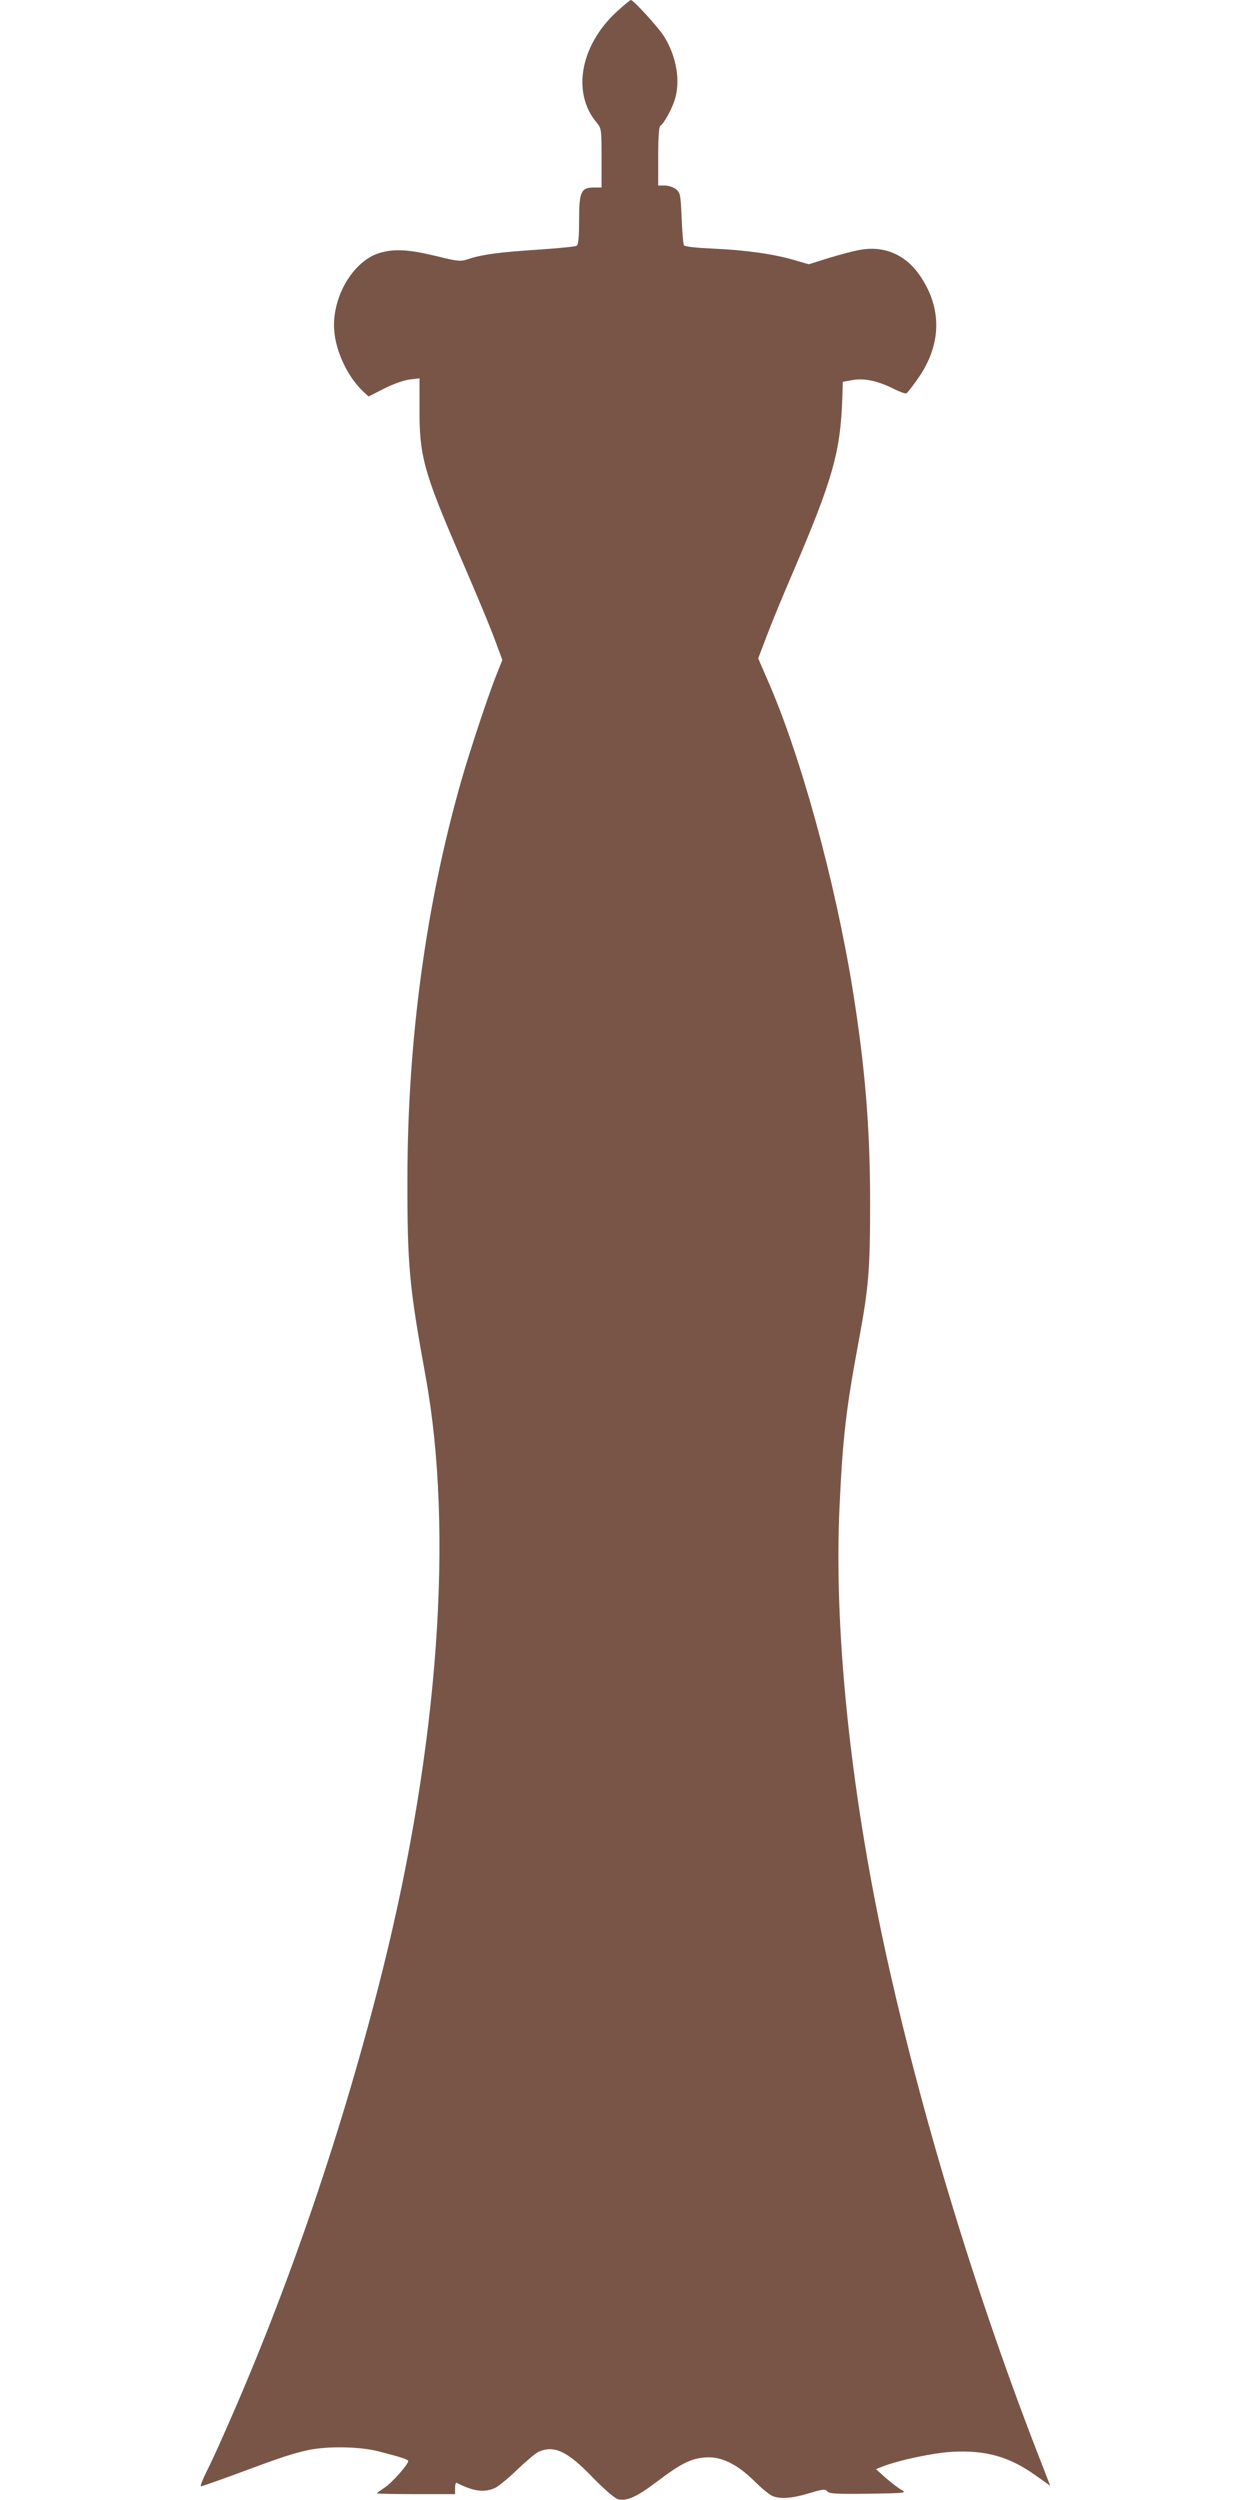
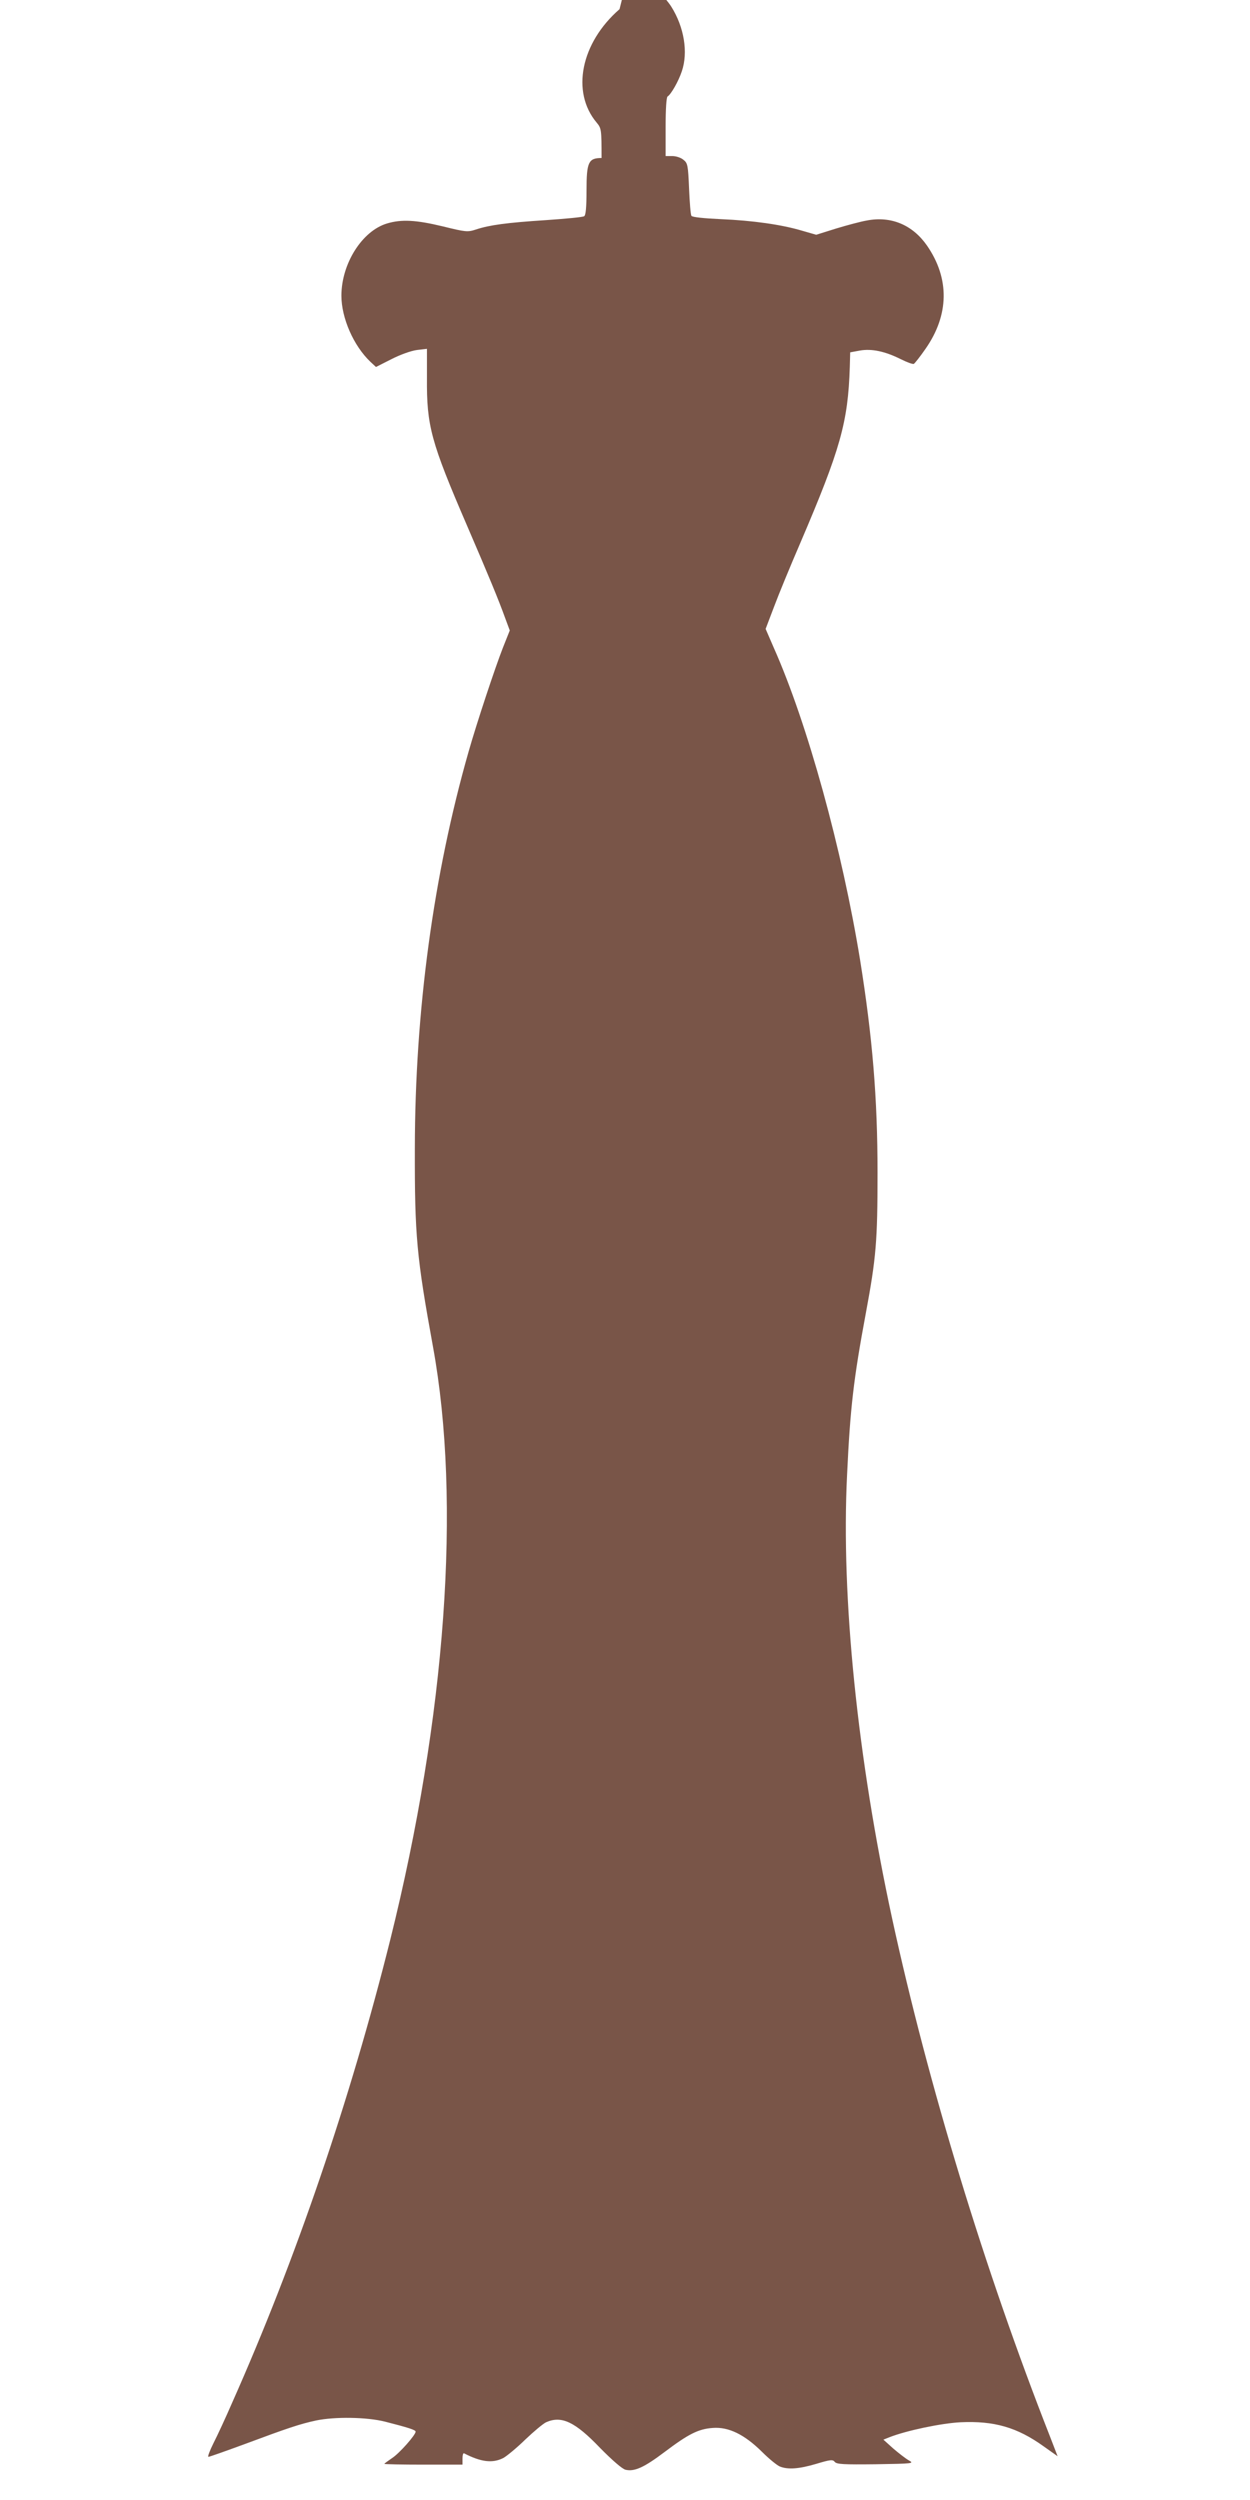
<svg xmlns="http://www.w3.org/2000/svg" version="1.0" width="640pt" height="1280pt" viewBox="0 0 640 1280" preserveAspectRatio="xMidYMid meet">
  <g transform="translate(0,1280) scale(0.1,-0.1)" fill="#795548" stroke="none">
-     <path d="M3172 12753 c-198 -172 -249 -424 -117 -581 24 -29 25 -34 25 -181 l0 -151 -38 0 c-67 0 -77 -21 -77 -166 0 -88 -4 -127 -12 -132 -7 -5 -95 -13 -195 -20 -201 -13 -290 -25 -359 -48 -43 -14 -52 -13 -170 16 -137 33 -211 37 -285 15 -128 -38 -234 -206 -234 -370 0 -114 62 -256 148 -338 l29 -27 79 40 c47 24 101 43 131 47 l51 6 0 -149 c-2 -245 20 -327 206 -758 112 -260 160 -376 195 -473 l23 -62 -35 -88 c-40 -102 -133 -382 -176 -533 -180 -631 -274 -1325 -275 -2030 -1 -449 9 -555 93 -1017 145 -795 66 -1891 -219 -3036 -205 -820 -484 -1638 -809 -2369 -33 -76 -76 -169 -96 -208 -19 -38 -31 -70 -26 -70 6 0 90 30 188 66 220 82 280 102 363 120 96 20 259 18 354 -6 117 -30 156 -42 156 -51 0 -17 -83 -111 -120 -135 -22 -15 -40 -28 -40 -30 0 -2 90 -4 200 -4 l200 0 0 31 c0 17 3 29 8 27 87 -45 146 -52 201 -24 18 10 69 52 112 94 44 42 92 82 107 89 79 35 148 3 277 -132 62 -63 112 -106 129 -111 46 -11 95 11 201 91 122 92 173 118 247 123 80 6 161 -33 251 -122 37 -37 79 -71 93 -76 41 -16 97 -12 185 14 73 22 85 23 95 10 10 -12 45 -14 210 -12 192 3 198 4 169 20 -16 9 -52 37 -80 61 l-50 45 30 12 c89 35 267 72 365 77 172 8 290 -26 425 -123 l72 -51 -39 101 c-336 856 -624 1804 -808 2651 -178 823 -262 1644 -231 2272 16 342 33 490 96 828 53 285 60 369 60 720 0 383 -26 693 -89 1087 -92 566 -269 1211 -442 1600 l-42 97 43 113 c23 62 84 210 135 328 205 479 244 617 253 900 l2 75 49 9 c61 11 130 -4 210 -44 32 -16 62 -27 67 -24 5 3 32 37 59 76 122 174 125 361 8 530 -74 106 -184 152 -308 128 -30 -5 -101 -24 -157 -41 l-102 -32 -73 21 c-104 31 -251 52 -416 59 -86 4 -146 10 -150 17 -4 6 -9 69 -12 140 -5 119 -7 130 -29 147 -13 11 -38 19 -57 19 l-34 0 0 149 c0 93 4 152 10 156 18 11 56 78 73 129 33 97 12 226 -54 331 -28 45 -156 185 -169 185 -3 0 -29 -21 -58 -47z" />
+     <path d="M3172 12753 c-198 -172 -249 -424 -117 -581 24 -29 25 -34 25 -181 c-67 0 -77 -21 -77 -166 0 -88 -4 -127 -12 -132 -7 -5 -95 -13 -195 -20 -201 -13 -290 -25 -359 -48 -43 -14 -52 -13 -170 16 -137 33 -211 37 -285 15 -128 -38 -234 -206 -234 -370 0 -114 62 -256 148 -338 l29 -27 79 40 c47 24 101 43 131 47 l51 6 0 -149 c-2 -245 20 -327 206 -758 112 -260 160 -376 195 -473 l23 -62 -35 -88 c-40 -102 -133 -382 -176 -533 -180 -631 -274 -1325 -275 -2030 -1 -449 9 -555 93 -1017 145 -795 66 -1891 -219 -3036 -205 -820 -484 -1638 -809 -2369 -33 -76 -76 -169 -96 -208 -19 -38 -31 -70 -26 -70 6 0 90 30 188 66 220 82 280 102 363 120 96 20 259 18 354 -6 117 -30 156 -42 156 -51 0 -17 -83 -111 -120 -135 -22 -15 -40 -28 -40 -30 0 -2 90 -4 200 -4 l200 0 0 31 c0 17 3 29 8 27 87 -45 146 -52 201 -24 18 10 69 52 112 94 44 42 92 82 107 89 79 35 148 3 277 -132 62 -63 112 -106 129 -111 46 -11 95 11 201 91 122 92 173 118 247 123 80 6 161 -33 251 -122 37 -37 79 -71 93 -76 41 -16 97 -12 185 14 73 22 85 23 95 10 10 -12 45 -14 210 -12 192 3 198 4 169 20 -16 9 -52 37 -80 61 l-50 45 30 12 c89 35 267 72 365 77 172 8 290 -26 425 -123 l72 -51 -39 101 c-336 856 -624 1804 -808 2651 -178 823 -262 1644 -231 2272 16 342 33 490 96 828 53 285 60 369 60 720 0 383 -26 693 -89 1087 -92 566 -269 1211 -442 1600 l-42 97 43 113 c23 62 84 210 135 328 205 479 244 617 253 900 l2 75 49 9 c61 11 130 -4 210 -44 32 -16 62 -27 67 -24 5 3 32 37 59 76 122 174 125 361 8 530 -74 106 -184 152 -308 128 -30 -5 -101 -24 -157 -41 l-102 -32 -73 21 c-104 31 -251 52 -416 59 -86 4 -146 10 -150 17 -4 6 -9 69 -12 140 -5 119 -7 130 -29 147 -13 11 -38 19 -57 19 l-34 0 0 149 c0 93 4 152 10 156 18 11 56 78 73 129 33 97 12 226 -54 331 -28 45 -156 185 -169 185 -3 0 -29 -21 -58 -47z" />
  </g>
</svg>